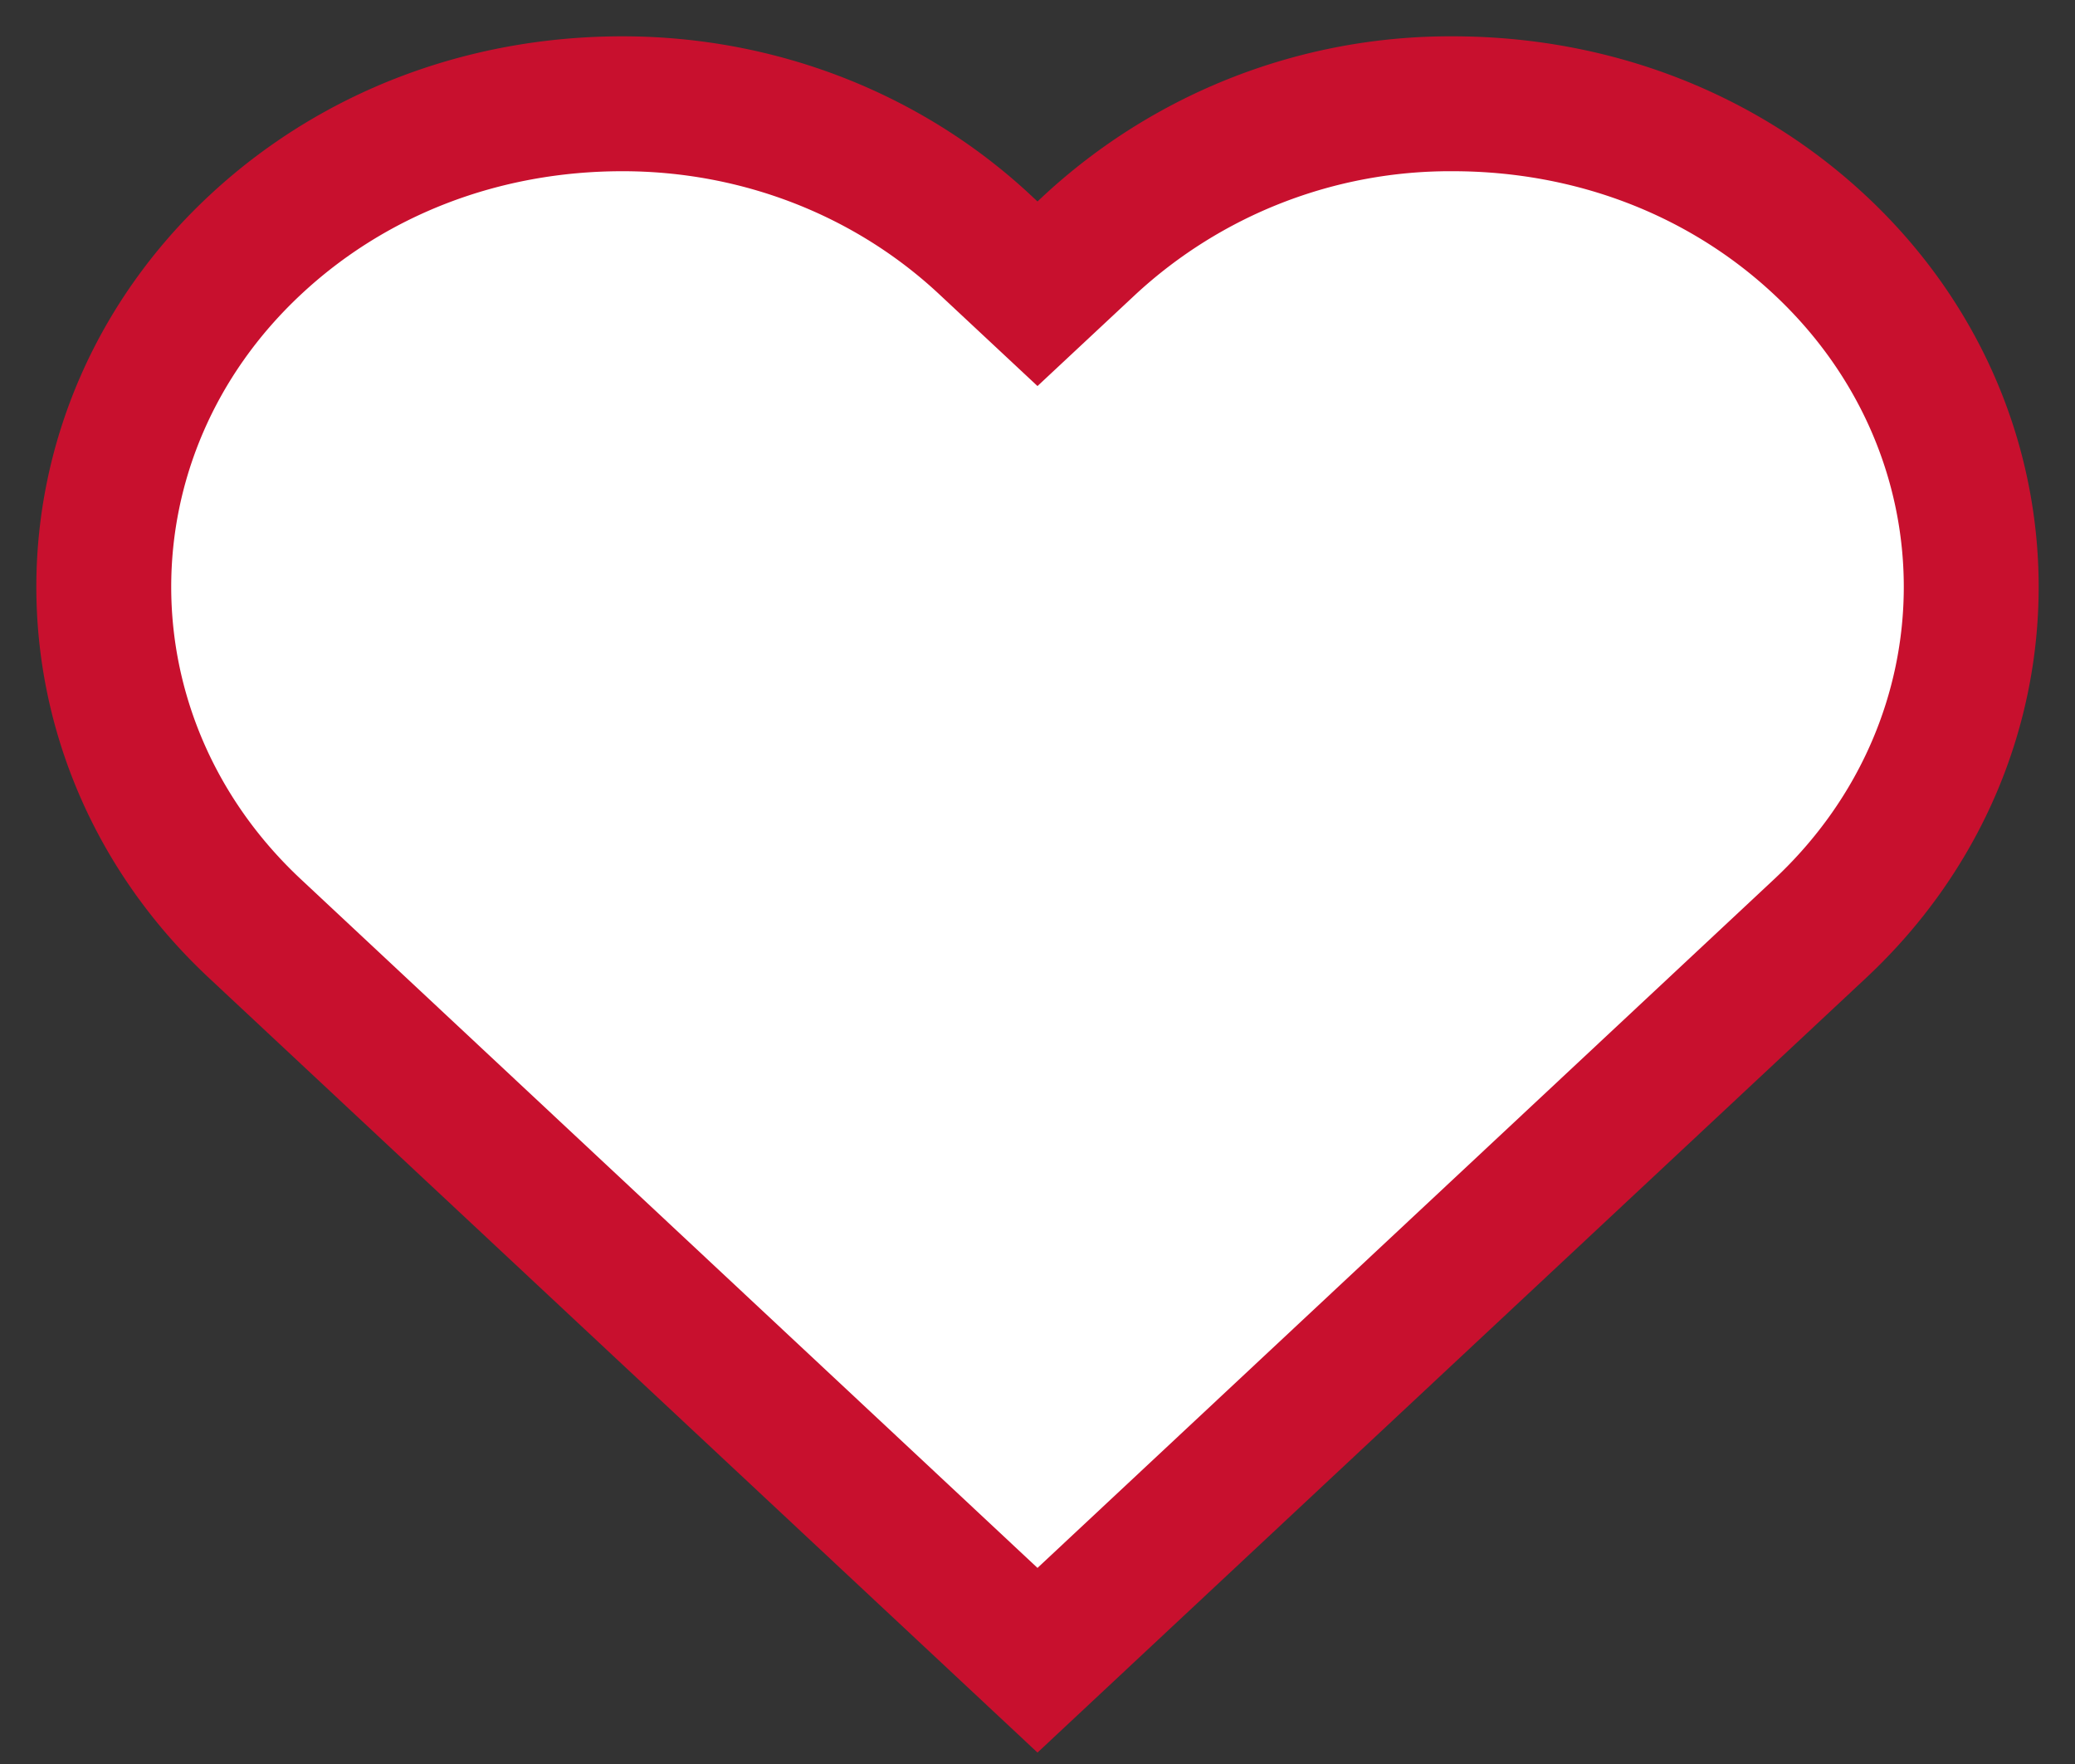
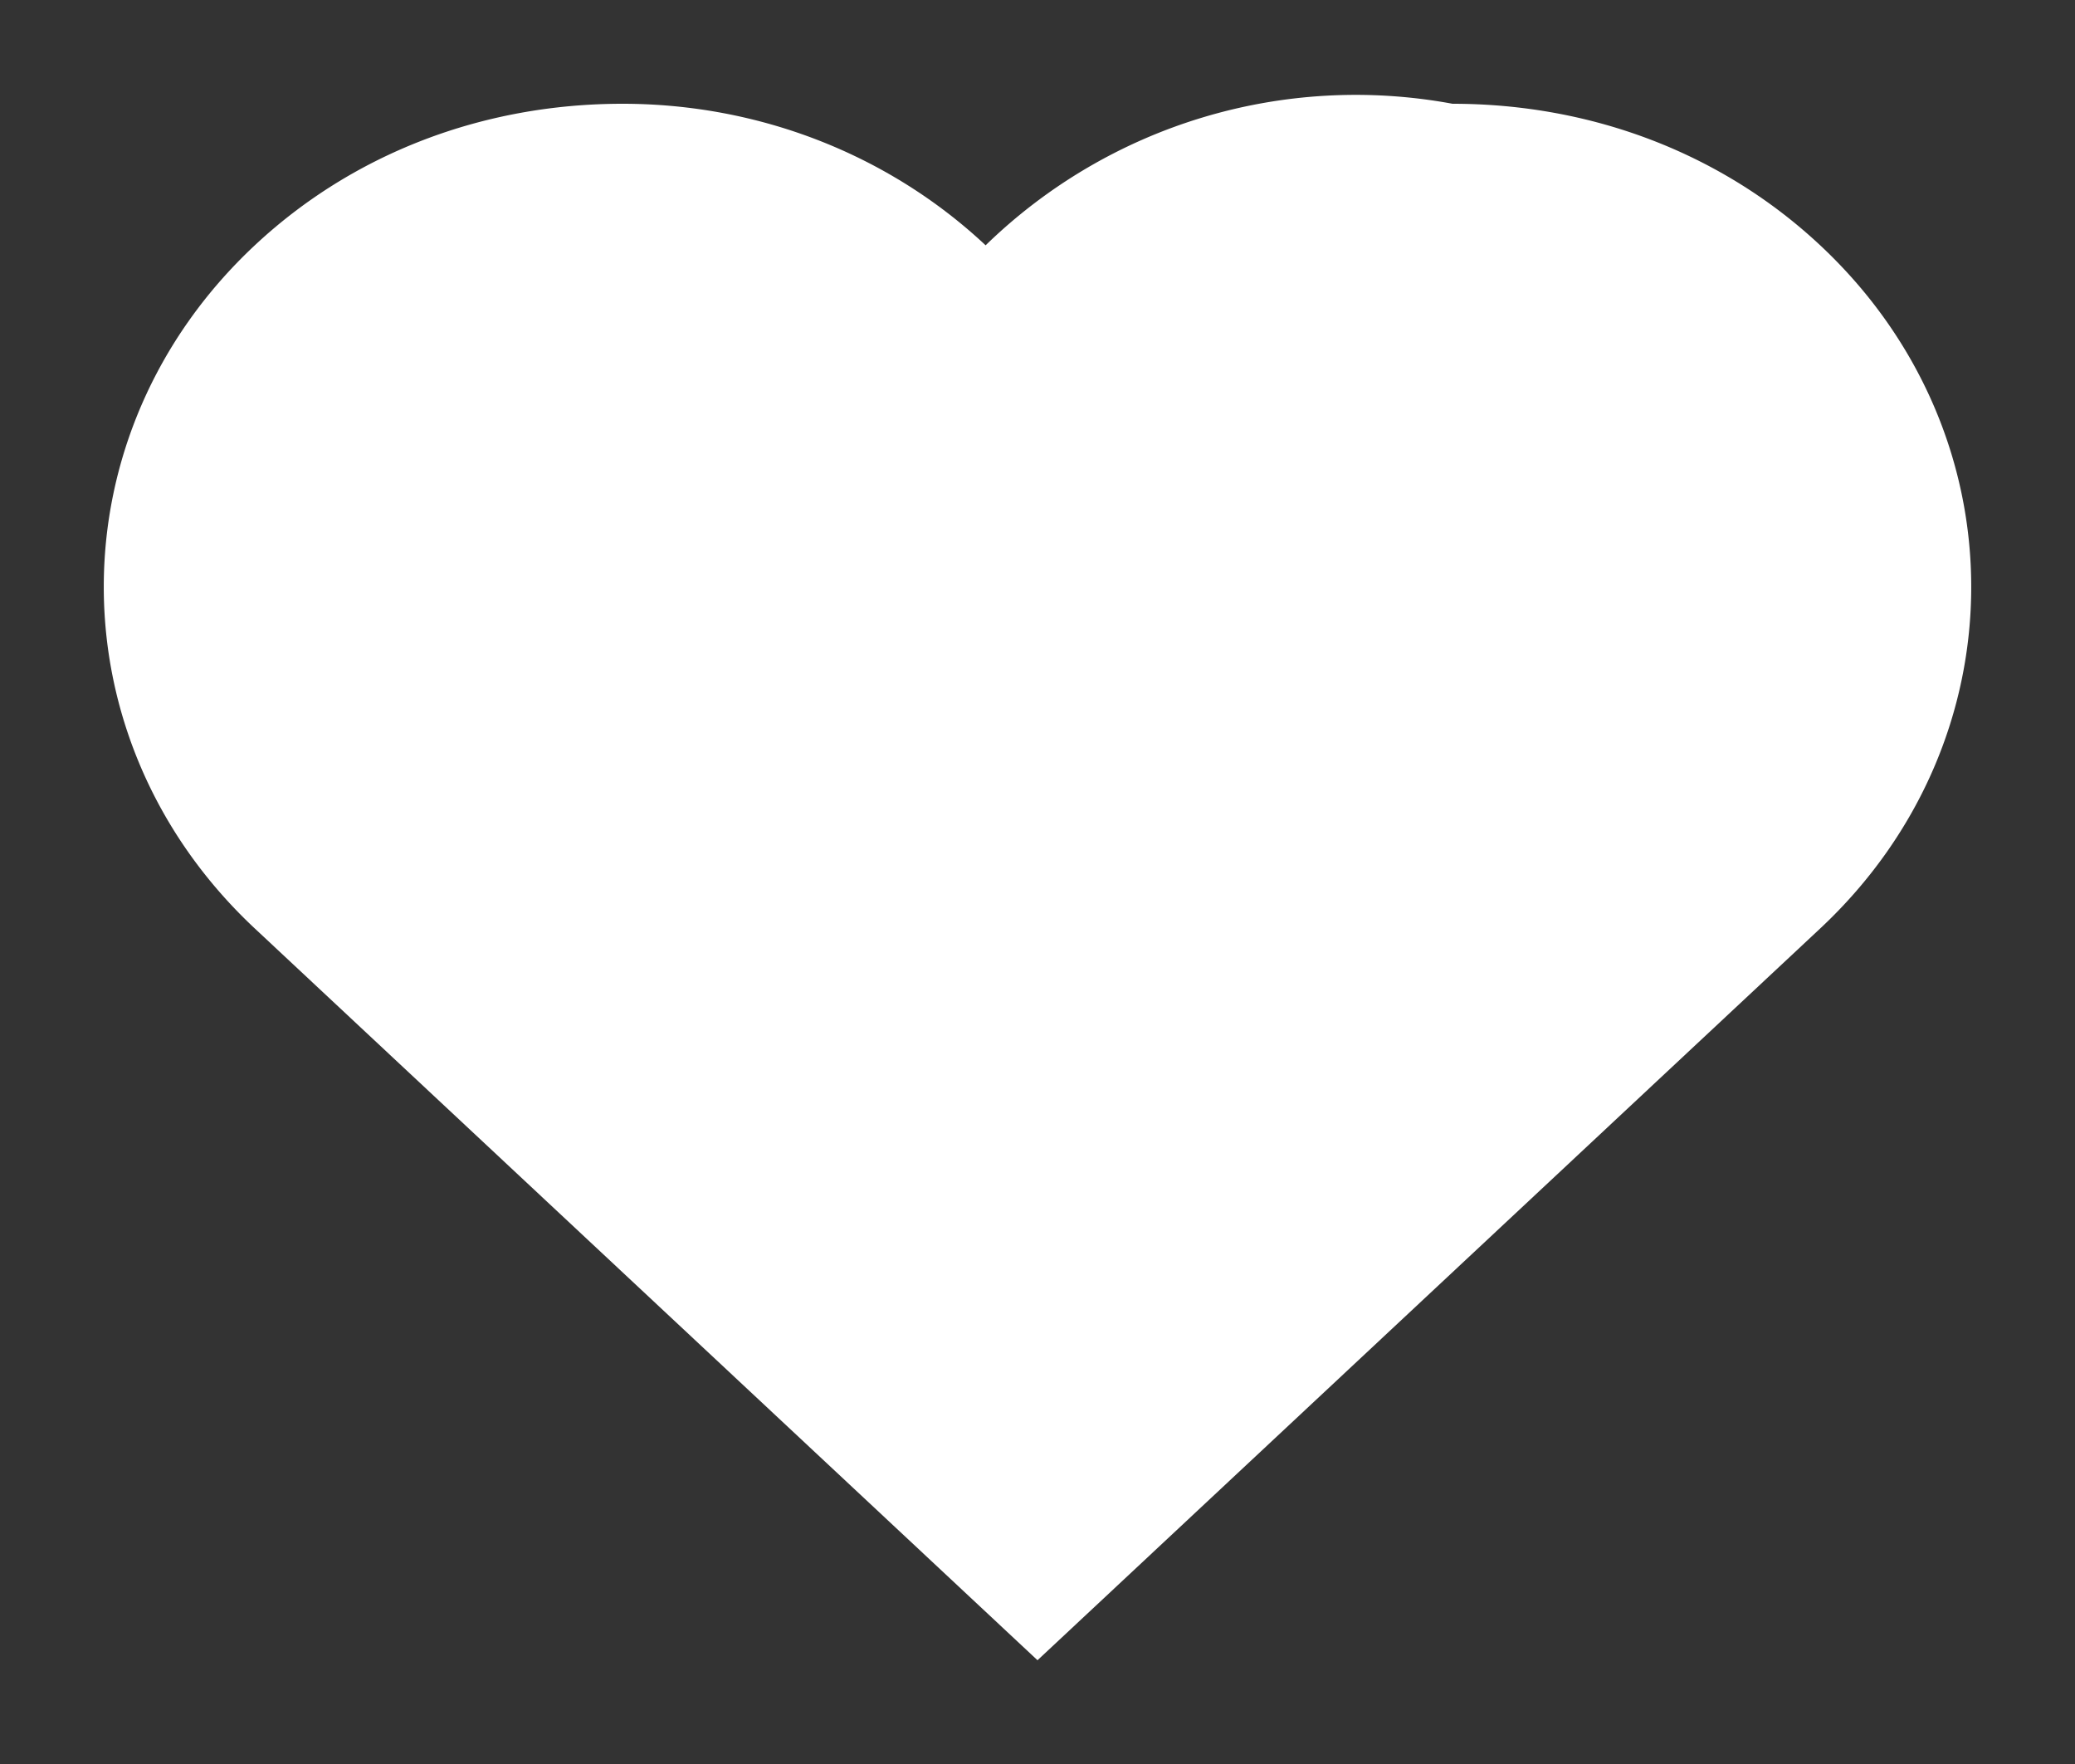
<svg xmlns="http://www.w3.org/2000/svg" width="20" height="17" viewBox="0 0 20 17">
  <rect x="0" y="0" width="20" height="17" fill="#333333" stroke="none" />
  <g>
    <g>
-       <path fill="#fff" d="M10 16L2.456 8.948c-1.941-1.815-1.941-4.77 0-6.584C3.397 1.484 4.648 1 6 1c1.309 0 2.56.484 3.5 1.364l.5.467.5-.467A5.115 5.115 0 0 1 14 1c1.352 0 2.603.484 3.544 1.364 1.941 1.815 1.941 4.769 0 6.584z" />
-       <path fill="none" stroke="#c8102e" stroke-miterlimit="20" stroke-width="1.3" d="M10 16v0L2.456 8.948c-1.941-1.815-1.941-4.77 0-6.584C3.397 1.484 4.648 1 6 1c1.309 0 2.56.484 3.5 1.364l.5.467v0l.5-.467A5.115 5.115 0 0 1 14 1c1.352 0 2.603.484 3.544 1.364 1.941 1.815 1.941 4.769 0 6.584z" />
+       <path fill="#fff" d="M10 16L2.456 8.948c-1.941-1.815-1.941-4.77 0-6.584C3.397 1.484 4.648 1 6 1c1.309 0 2.56.484 3.5 1.364A5.115 5.115 0 0 1 14 1c1.352 0 2.603.484 3.544 1.364 1.941 1.815 1.941 4.769 0 6.584z" />
    </g>
  </g>
</svg>